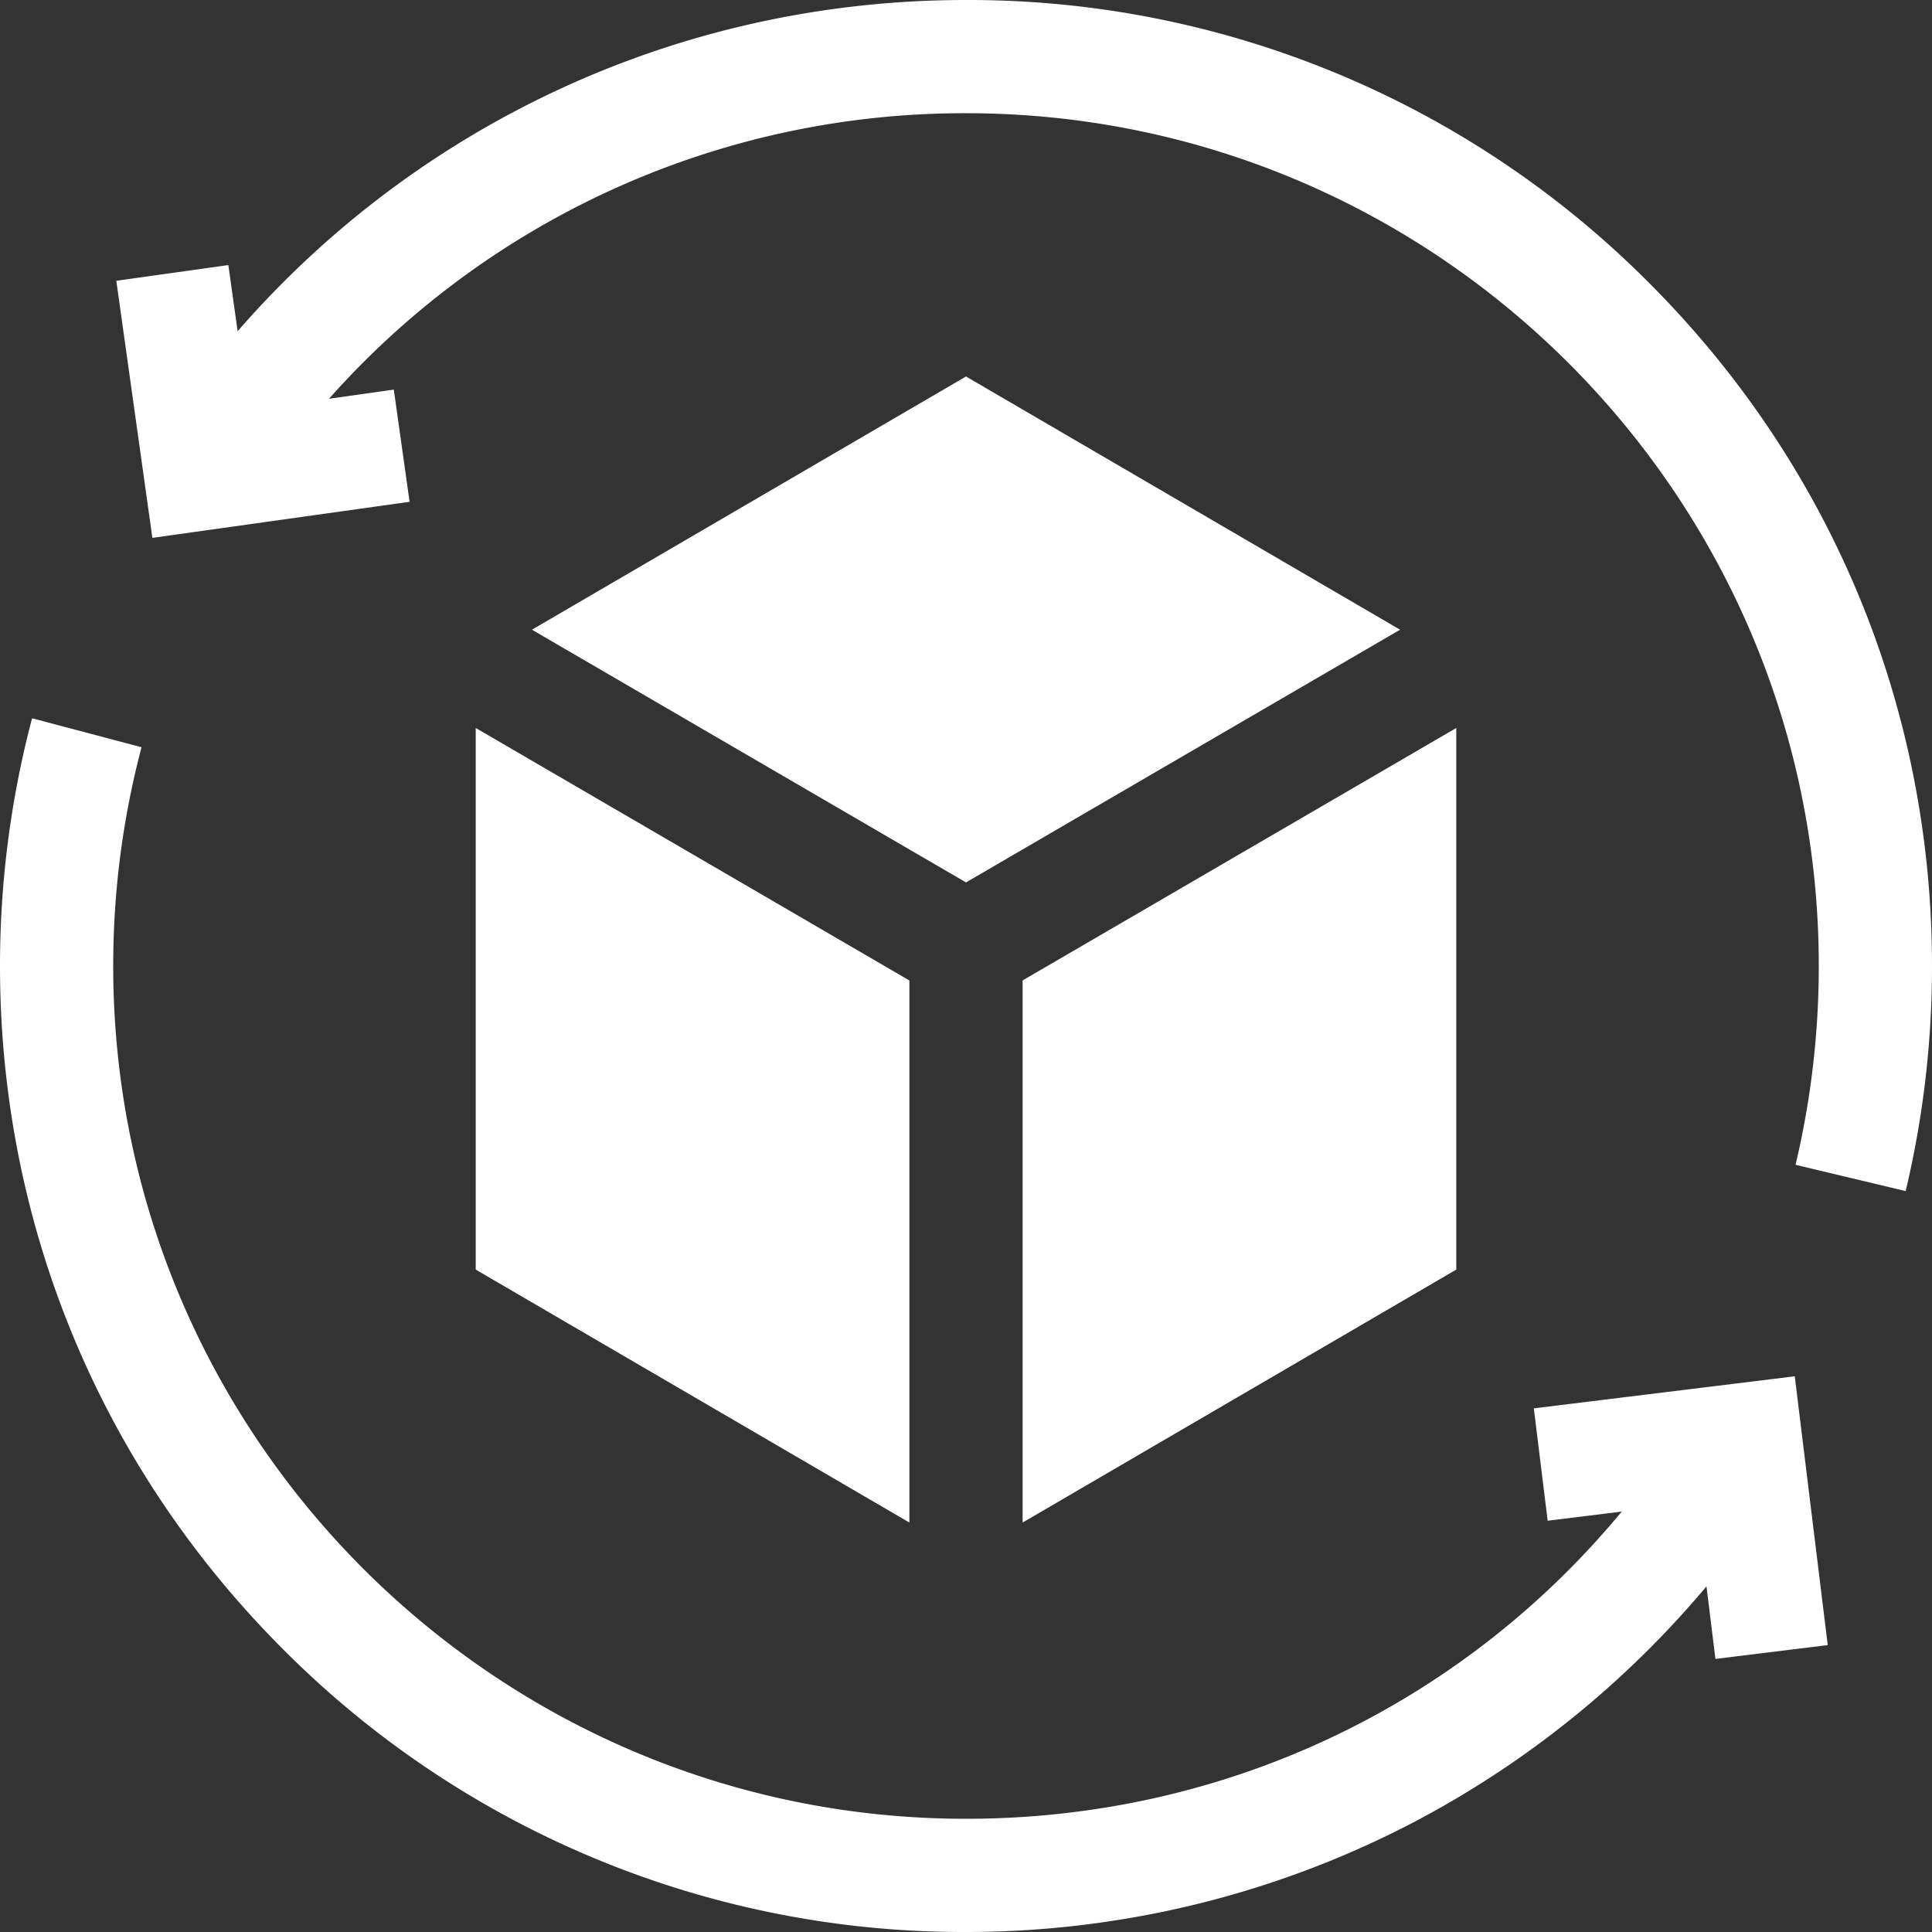
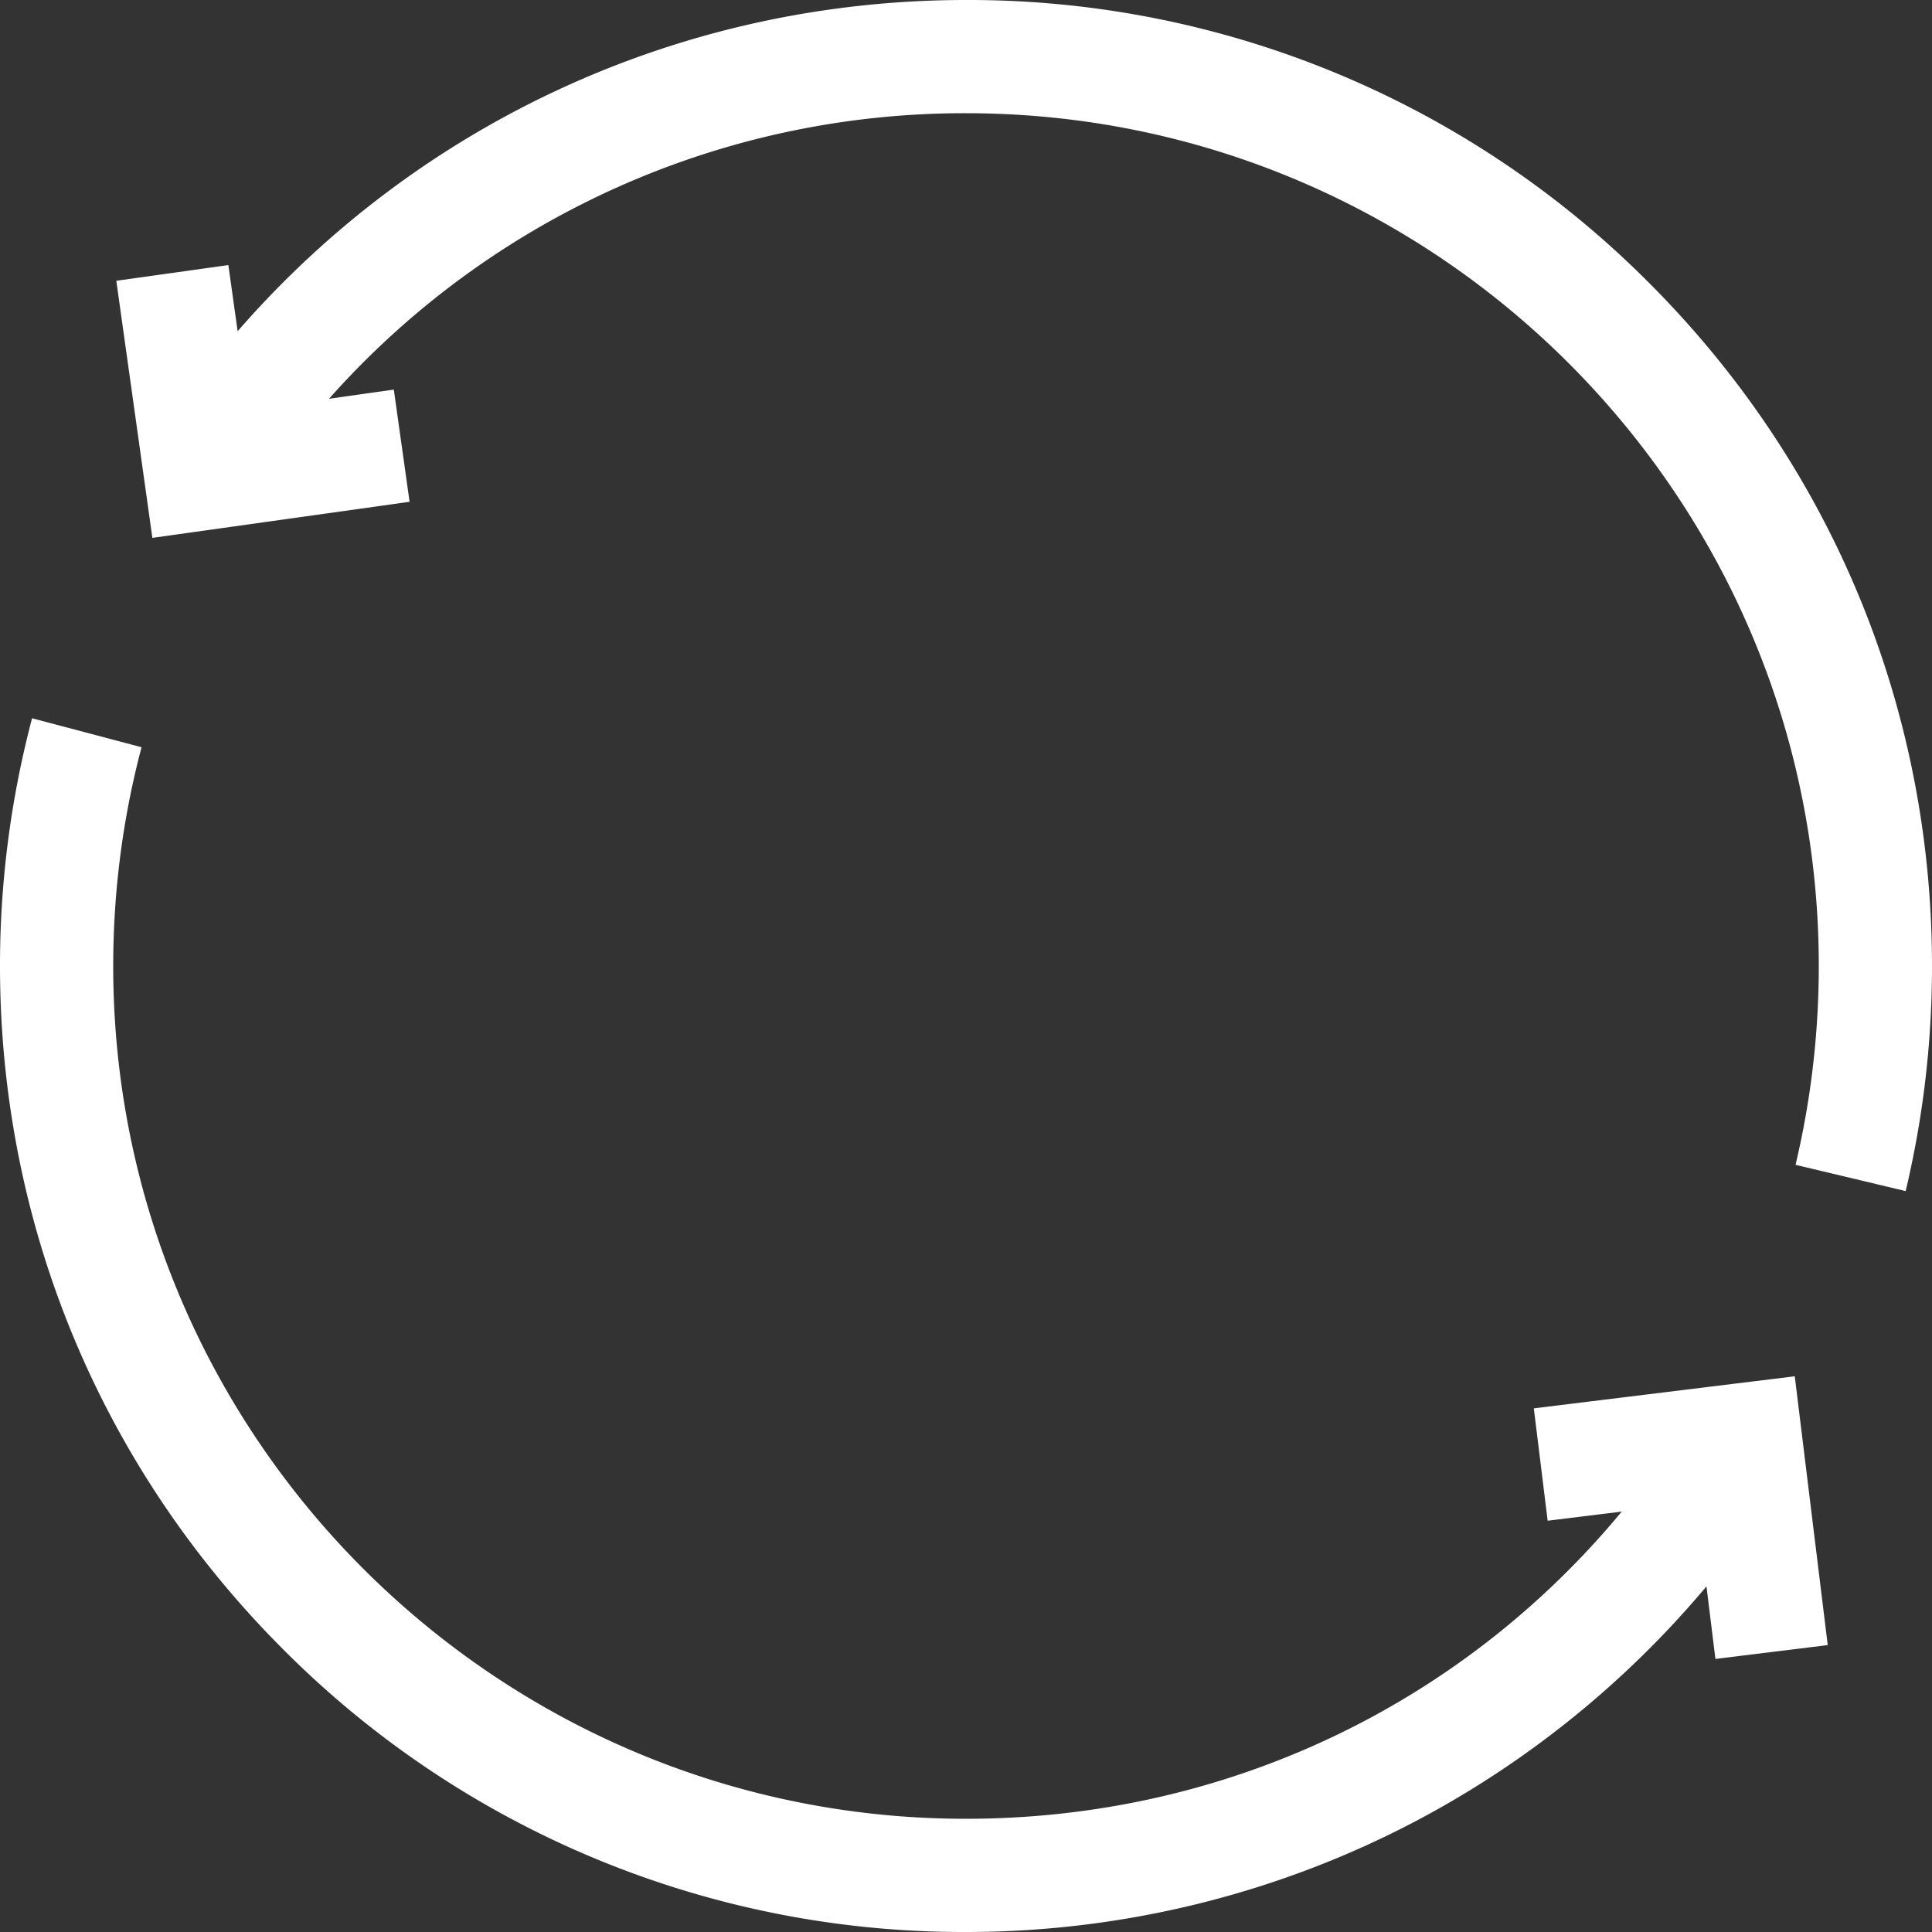
<svg xmlns="http://www.w3.org/2000/svg" width="30" height="30" viewBox="0 0 30 30" fill="none">
  <rect x="0" y="0" width="30" height="30" fill="#333333" stroke="none" />
  <g clip-path="url(#u0tbz5trla)" fill="#fff">
-     <path d="m7.387 19.714 6.734 3.928v-8.417l-6.734-3.921v8.41zm.873-9.936L15 13.702l6.74-3.924L15 5.846 8.26 9.778zm14.353 9.936v-8.41l-6.734 3.92v8.418l6.734-3.928z" />
    <path d="M25.607 4.393A14.902 14.902 0 0 0 15 0C10.61 0 6.52 1.89 3.69 5.143l-.144-1.027-1.74.244.56 3.992 3.994-.56-.245-1.742-1.006.142A13.19 13.19 0 0 1 15 1.758c7.302 0 13.242 5.94 13.242 13.242 0 1.044-.122 2.082-.361 3.087l1.71.408A15.07 15.07 0 0 0 30 15c0-4.007-1.56-7.773-4.393-10.607zm-1.79 17.476.215 1.745 1.15-.142C22.684 26.49 19 28.242 15 28.242c-7.302 0-13.242-5.94-13.242-13.242 0-1.152.148-2.295.44-3.397l-1.7-.45A15.043 15.043 0 0 0 0 15c0 4.007 1.56 7.773 4.393 10.607A14.902 14.902 0 0 0 15 30c2.621 0 5.202-.686 7.462-1.985a15.088 15.088 0 0 0 4.036-3.382l.139 1.127 1.744-.215-.512-4.174-4.052.498z" />
  </g>
  <defs>
    <clipPath id="u0tbz5trla">
      <path fill="#fff" d="M0 0h30v30H0z" />
    </clipPath>
  </defs>
</svg>